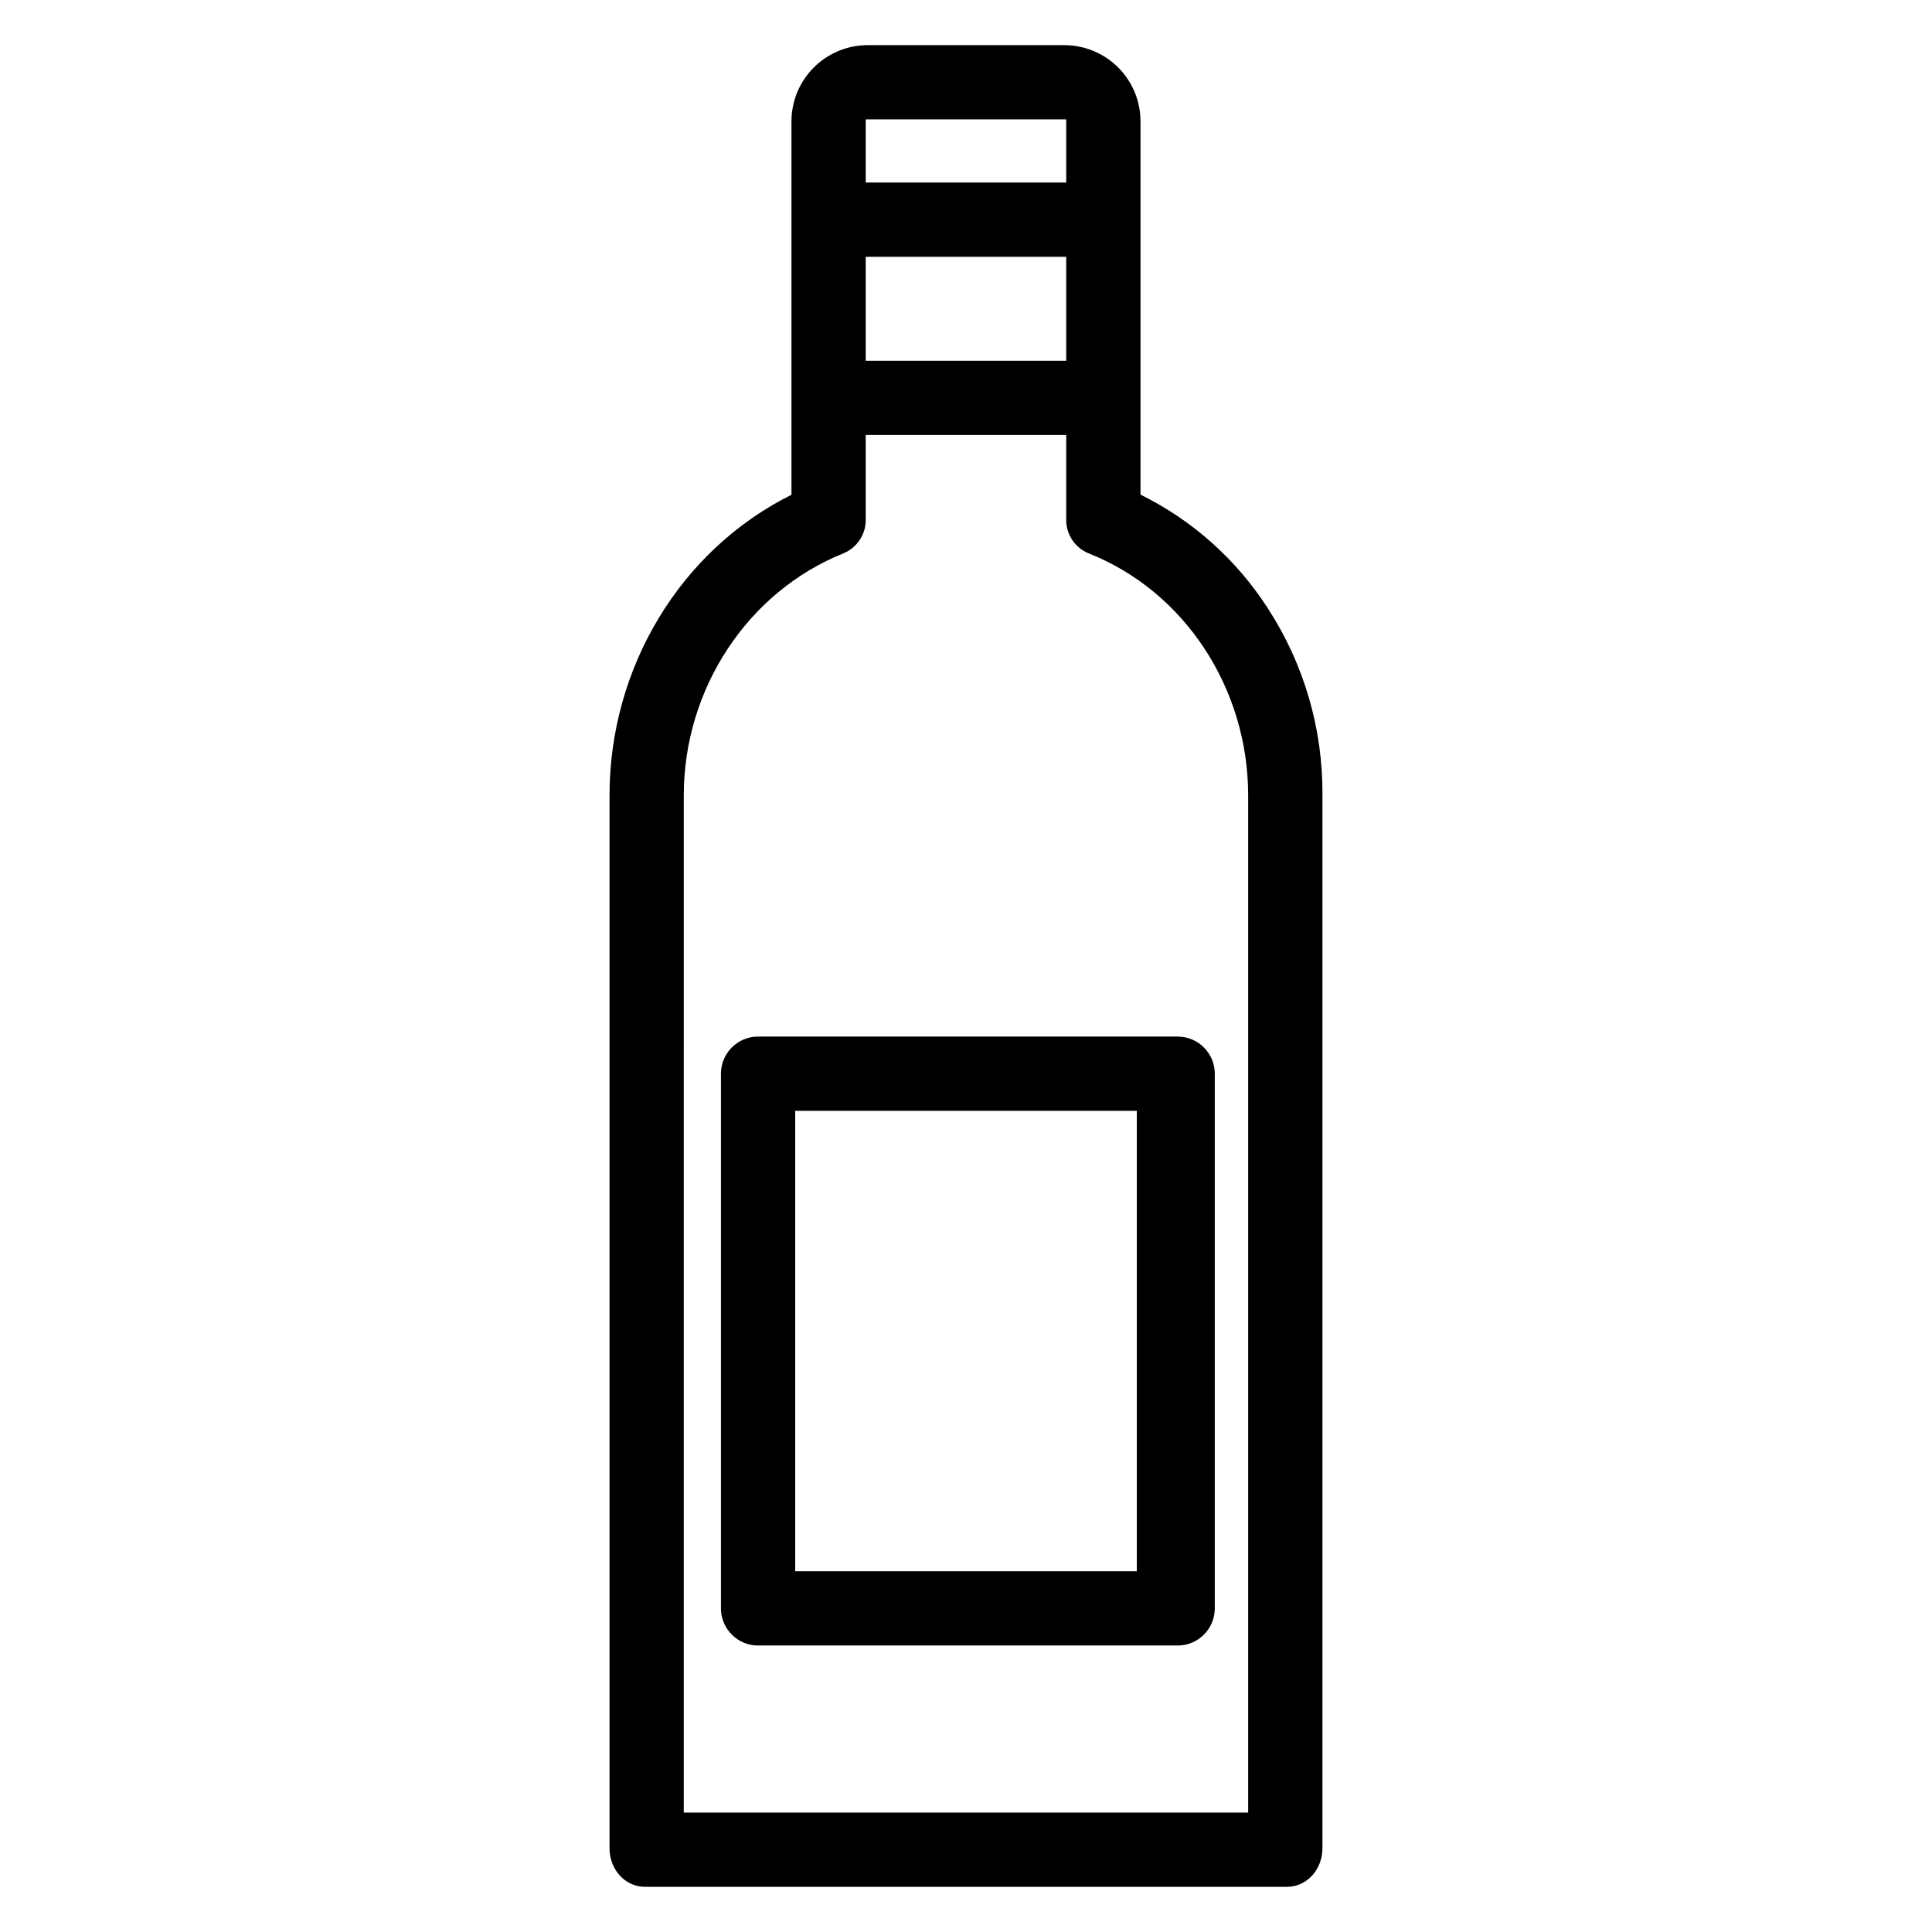
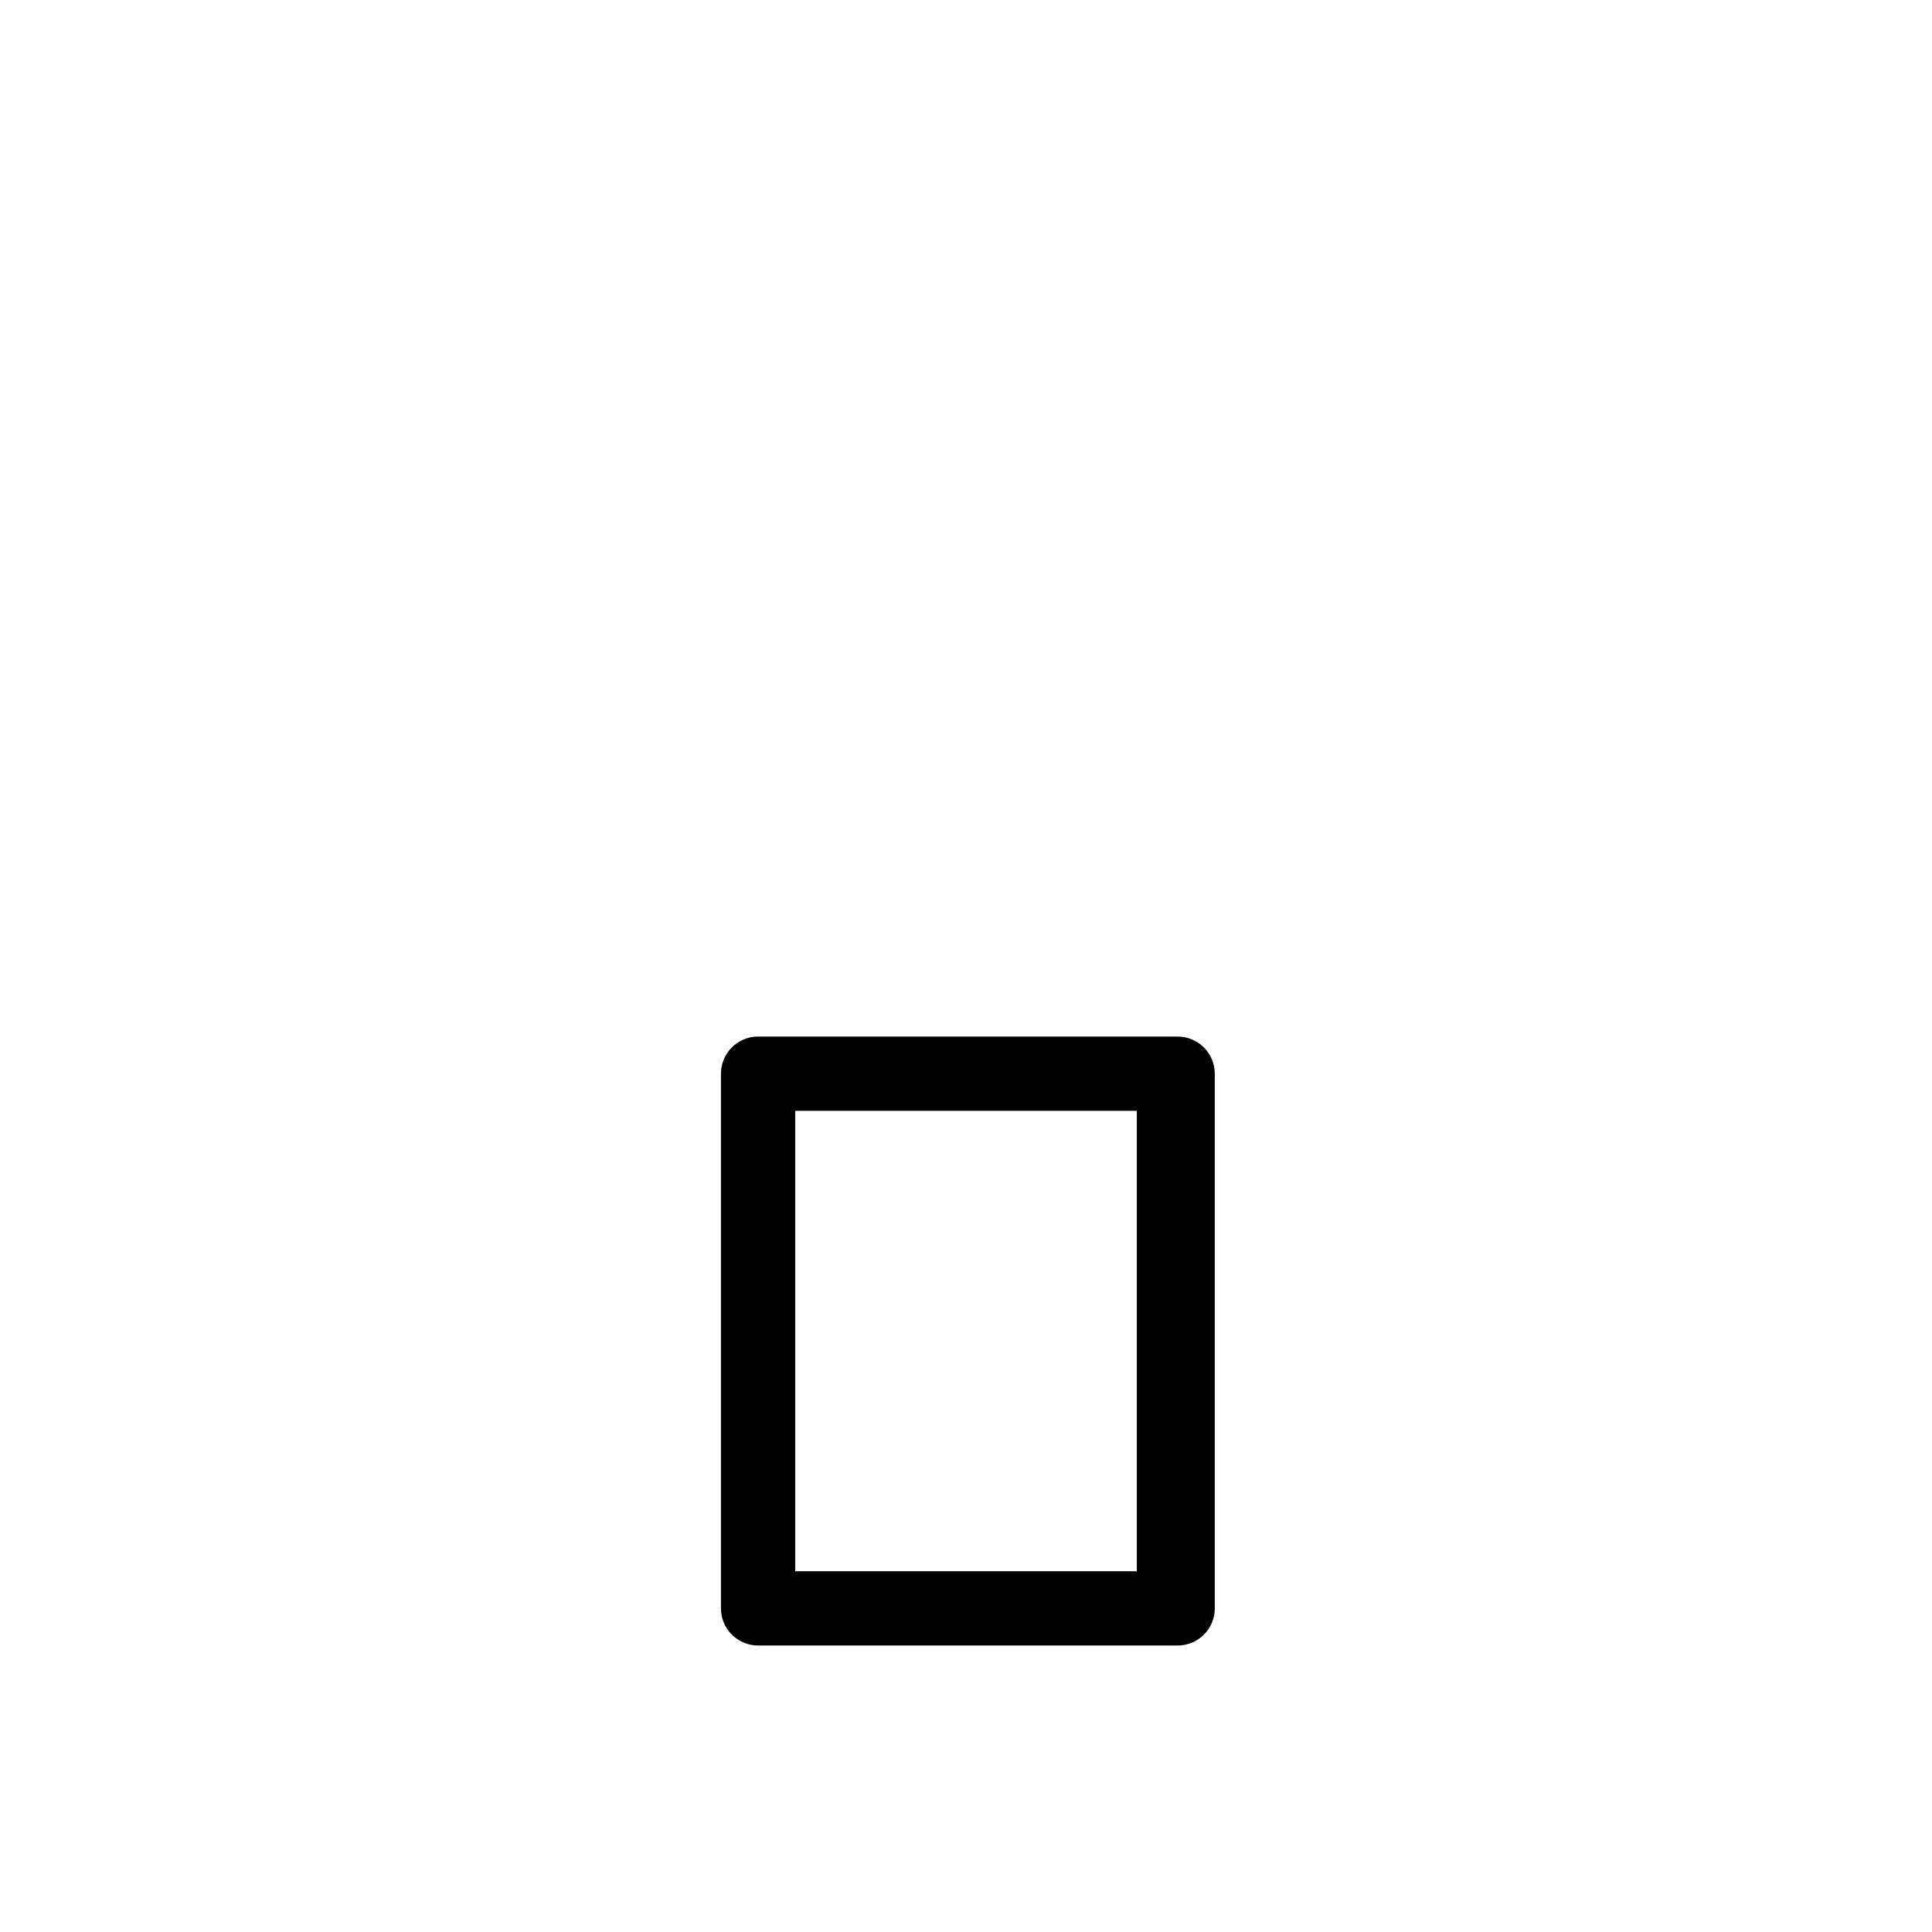
<svg xmlns="http://www.w3.org/2000/svg" fill="#000000" width="800px" height="800px" version="1.1" viewBox="144 144 512 512">
  <g>
-     <path d="m314.95 644.03h170.09c5.434 0 9.418-4.75 9.418-10.184v-279.06c0.156-17.676-4.93-34.996-14.605-49.785-8.297-12.824-19.91-23.164-33.609-29.918v-99.09c-0.043-5.281-2.152-10.328-5.875-14.07s-8.758-5.883-14.035-5.957h-52.672c-5.277 0.074-10.316 2.215-14.039 5.957-3.719 3.742-5.828 8.789-5.875 14.07v99.129c-29.52 14.688-48.215 45.875-48.215 79.66v279.06c0 5.438 3.984 10.188 9.418 10.188zm111.61-404.43h-53.137v-27.551h53.137zm0-63.961v16.73h-53.137v-16.73zm-101.35 179.14c0-28.133 16.828-53.922 42.367-64.168v-0.004c3.656-1.535 5.984-5.168 5.848-9.133v-22.195h53.137v22.199c-0.133 3.984 2.219 7.633 5.902 9.152 25.508 10.07 42.312 35.852 42.312 64.148v269.57h-149.57z" />
    <path d="m465.93 428.54c0-2.609-1.035-5.113-2.883-6.957-1.844-1.848-4.348-2.883-6.957-2.883h-111.19c-5.434 0-9.84 4.406-9.84 9.84v141.7c0 2.609 1.035 5.113 2.883 6.957 1.844 1.848 4.348 2.883 6.957 2.883h111.19c2.609 0 5.113-1.035 6.957-2.883 1.848-1.844 2.883-4.348 2.883-6.957zm-20.664 131.86h-90.527v-122.02h90.527z" />
  </g>
</svg>